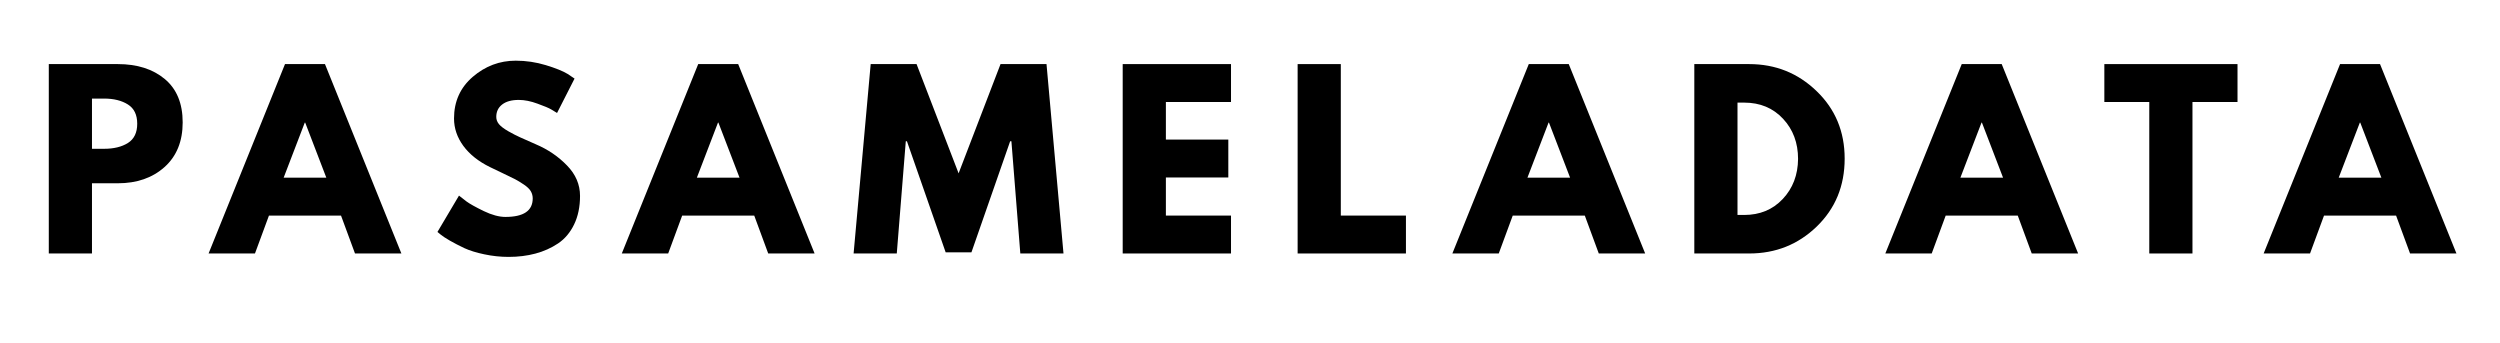
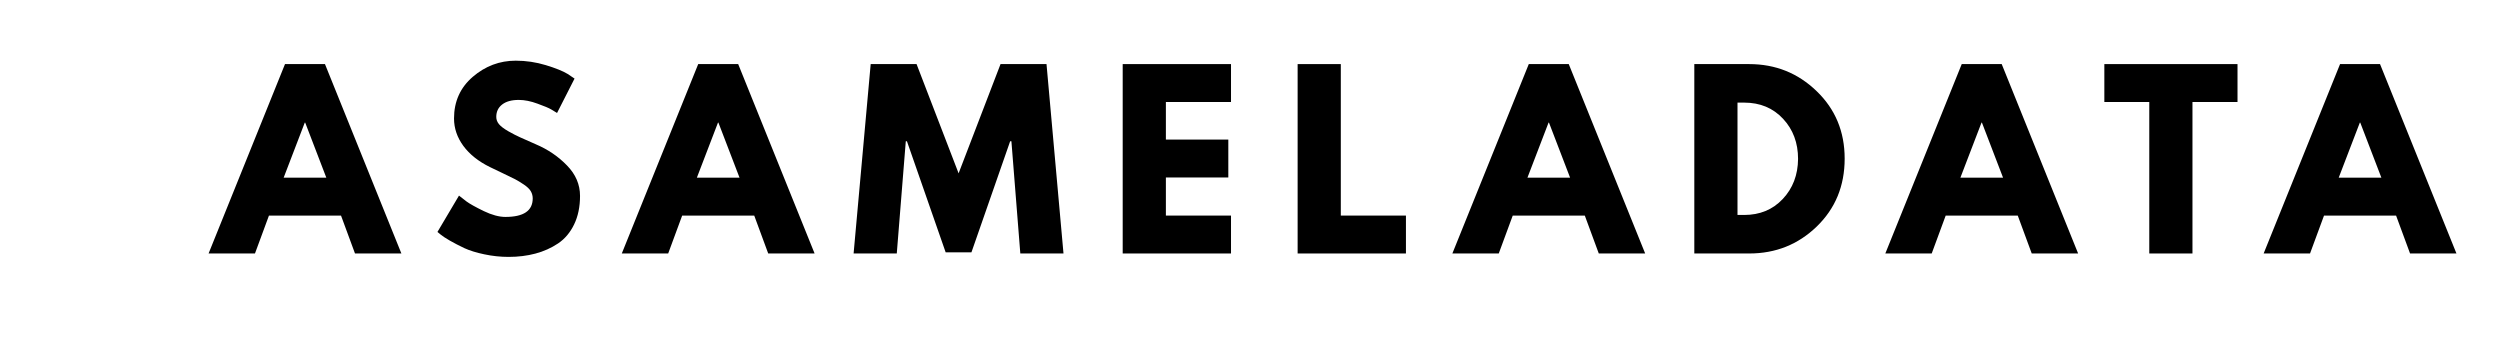
<svg xmlns="http://www.w3.org/2000/svg" version="1.0" preserveAspectRatio="xMidYMid meet" viewBox="0 158.25 377.25 51.75" zoomAndPan="magnify" style="max-height: 500px" width="377.25" height="51.75">
  <defs>
    <g />
  </defs>
  <g fill-opacity="1" fill="#000000">
    <g transform="translate(5.285, 196.5)">
      <g>
-         <path d="M 2.078 -28.578 L 12.5 -28.578 C 15.414 -28.578 17.773 -27.828 19.578 -26.328 C 21.379 -24.828 22.281 -22.645 22.281 -19.781 C 22.281 -16.914 21.363 -14.664 19.531 -13.031 C 17.707 -11.406 15.363 -10.594 12.5 -10.594 L 8.594 -10.594 L 8.594 0 L 2.078 0 Z M 8.594 -15.797 L 10.422 -15.797 C 11.879 -15.797 13.078 -16.086 14.016 -16.672 C 14.953 -17.266 15.422 -18.234 15.422 -19.578 C 15.422 -20.93 14.953 -21.898 14.016 -22.484 C 13.078 -23.078 11.879 -23.375 10.422 -23.375 L 8.594 -23.375 Z M 8.594 -15.797" />
-       </g>
+         </g>
    </g>
  </g>
  <g fill-opacity="1" fill="#000000">
    <g transform="translate(32.444, 196.5)">
      <g>
        <path d="M 16.594 -28.578 L 28.125 0 L 21.125 0 L 19.016 -5.719 L 8.141 -5.719 L 6.031 0 L -0.969 0 L 10.562 -28.578 Z M 16.797 -11.438 L 13.609 -19.75 L 13.547 -19.75 L 10.359 -11.438 Z M 16.797 -11.438" />
      </g>
    </g>
  </g>
  <g fill-opacity="1" fill="#000000">
    <g transform="translate(65.215, 196.5)">
      <g>
        <path d="M 12.609 -29.094 C 14.16 -29.094 15.672 -28.867 17.141 -28.422 C 18.617 -27.973 19.719 -27.531 20.438 -27.094 L 21.484 -26.391 L 18.844 -21.203 C 18.633 -21.336 18.344 -21.516 17.969 -21.734 C 17.602 -21.953 16.91 -22.242 15.891 -22.609 C 14.879 -22.984 13.938 -23.172 13.062 -23.172 C 11.977 -23.172 11.141 -22.938 10.547 -22.469 C 9.961 -22.008 9.672 -21.391 9.672 -20.609 C 9.672 -20.211 9.805 -19.848 10.078 -19.516 C 10.359 -19.18 10.832 -18.82 11.5 -18.438 C 12.164 -18.062 12.754 -17.758 13.266 -17.531 C 13.773 -17.301 14.562 -16.953 15.625 -16.484 C 17.469 -15.703 19.039 -14.633 20.344 -13.281 C 21.656 -11.938 22.312 -10.406 22.312 -8.688 C 22.312 -7.051 22.016 -5.617 21.422 -4.391 C 20.836 -3.172 20.031 -2.211 19 -1.516 C 17.969 -0.828 16.828 -0.316 15.578 0.016 C 14.336 0.348 12.988 0.516 11.531 0.516 C 10.289 0.516 9.066 0.383 7.859 0.125 C 6.66 -0.125 5.656 -0.438 4.844 -0.812 C 4.039 -1.195 3.316 -1.57 2.672 -1.938 C 2.023 -2.312 1.551 -2.625 1.25 -2.875 L 0.797 -3.25 L 4.047 -8.734 C 4.328 -8.504 4.707 -8.207 5.188 -7.844 C 5.676 -7.488 6.535 -7.008 7.766 -6.406 C 9.004 -5.812 10.098 -5.516 11.047 -5.516 C 13.797 -5.516 15.172 -6.445 15.172 -8.312 C 15.172 -8.707 15.07 -9.07 14.875 -9.406 C 14.676 -9.738 14.328 -10.07 13.828 -10.406 C 13.336 -10.738 12.898 -11.004 12.516 -11.203 C 12.141 -11.398 11.52 -11.703 10.656 -12.109 C 9.789 -12.516 9.148 -12.82 8.734 -13.031 C 6.992 -13.883 5.648 -14.953 4.703 -16.234 C 3.766 -17.516 3.297 -18.895 3.297 -20.375 C 3.297 -22.938 4.238 -25.031 6.125 -26.656 C 8.02 -28.281 10.18 -29.094 12.609 -29.094 Z M 12.609 -29.094" />
      </g>
    </g>
  </g>
  <g fill-opacity="1" fill="#000000">
    <g transform="translate(94.798, 196.5)">
      <g>
        <path d="M 16.594 -28.578 L 28.125 0 L 21.125 0 L 19.016 -5.719 L 8.141 -5.719 L 6.031 0 L -0.969 0 L 10.562 -28.578 Z M 16.797 -11.438 L 13.609 -19.75 L 13.547 -19.75 L 10.359 -11.438 Z M 16.797 -11.438" />
      </g>
    </g>
  </g>
  <g fill-opacity="1" fill="#000000">
    <g transform="translate(128.262, 196.5)">
      <g>
        <path d="M 25.703 0 L 24.359 -16.938 L 24.172 -16.938 L 18.328 -0.172 L 14.438 -0.172 L 8.594 -16.938 L 8.422 -16.938 L 7.062 0 L 0.547 0 L 3.125 -28.578 L 10.047 -28.578 L 16.391 -12.094 L 22.719 -28.578 L 29.656 -28.578 L 32.219 0 Z M 25.703 0" />
      </g>
    </g>
  </g>
  <g fill-opacity="1" fill="#000000">
    <g transform="translate(167.337, 196.5)">
      <g>
        <path d="M 18.422 -28.578 L 18.422 -22.859 L 8.594 -22.859 L 8.594 -17.188 L 18.016 -17.188 L 18.016 -11.469 L 8.594 -11.469 L 8.594 -5.719 L 18.422 -5.719 L 18.422 0 L 2.078 0 L 2.078 -28.578 Z M 18.422 -28.578" />
      </g>
    </g>
  </g>
  <g fill-opacity="1" fill="#000000">
    <g transform="translate(193.734, 196.5)">
      <g>
        <path d="M 8.594 -28.578 L 8.594 -5.719 L 18.422 -5.719 L 18.422 0 L 2.078 0 L 2.078 -28.578 Z M 8.594 -28.578" />
      </g>
    </g>
  </g>
  <g fill-opacity="1" fill="#000000">
    <g transform="translate(220.131, 196.5)">
      <g>
        <path d="M 16.594 -28.578 L 28.125 0 L 21.125 0 L 19.016 -5.719 L 8.141 -5.719 L 6.031 0 L -0.969 0 L 10.562 -28.578 Z M 16.797 -11.438 L 13.609 -19.75 L 13.547 -19.75 L 10.359 -11.438 Z M 16.797 -11.438" />
      </g>
    </g>
  </g>
  <g fill-opacity="1" fill="#000000">
    <g transform="translate(253.594, 196.5)">
      <g>
        <path d="M 2.078 -28.578 L 10.359 -28.578 C 14.328 -28.578 17.719 -27.219 20.531 -24.5 C 23.352 -21.789 24.766 -18.395 24.766 -14.312 C 24.766 -10.195 23.359 -6.781 20.547 -4.062 C 17.742 -1.352 14.348 0 10.359 0 L 2.078 0 Z M 8.594 -5.812 L 9.594 -5.812 C 11.969 -5.812 13.91 -6.613 15.422 -8.219 C 16.941 -9.832 17.711 -11.848 17.734 -14.266 C 17.734 -16.691 16.977 -18.711 15.469 -20.328 C 13.957 -21.953 12 -22.766 9.594 -22.766 L 8.594 -22.766 Z M 8.594 -5.812" />
      </g>
    </g>
  </g>
  <g fill-opacity="1" fill="#000000">
    <g transform="translate(285.464, 196.5)">
      <g>
        <path d="M 16.594 -28.578 L 28.125 0 L 21.125 0 L 19.016 -5.719 L 8.141 -5.719 L 6.031 0 L -0.969 0 L 10.562 -28.578 Z M 16.797 -11.438 L 13.609 -19.75 L 13.547 -19.75 L 10.359 -11.438 Z M 16.797 -11.438" />
      </g>
    </g>
  </g>
  <g fill-opacity="1" fill="#000000">
    <g transform="translate(317.265, 196.5)">
      <g>
        <path d="M 0.281 -22.859 L 0.281 -28.578 L 20.375 -28.578 L 20.375 -22.859 L 13.578 -22.859 L 13.578 0 L 7.062 0 L 7.062 -22.859 Z M 0.281 -22.859" />
      </g>
    </g>
  </g>
  <g fill-opacity="1" fill="#000000">
    <g transform="translate(342.553, 196.5)">
      <g>
        <path d="M 16.594 -28.578 L 28.125 0 L 21.125 0 L 19.016 -5.719 L 8.141 -5.719 L 6.031 0 L -0.969 0 L 10.562 -28.578 Z M 16.797 -11.438 L 13.609 -19.75 L 13.547 -19.75 L 10.359 -11.438 Z M 16.797 -11.438" />
      </g>
    </g>
  </g>
</svg>